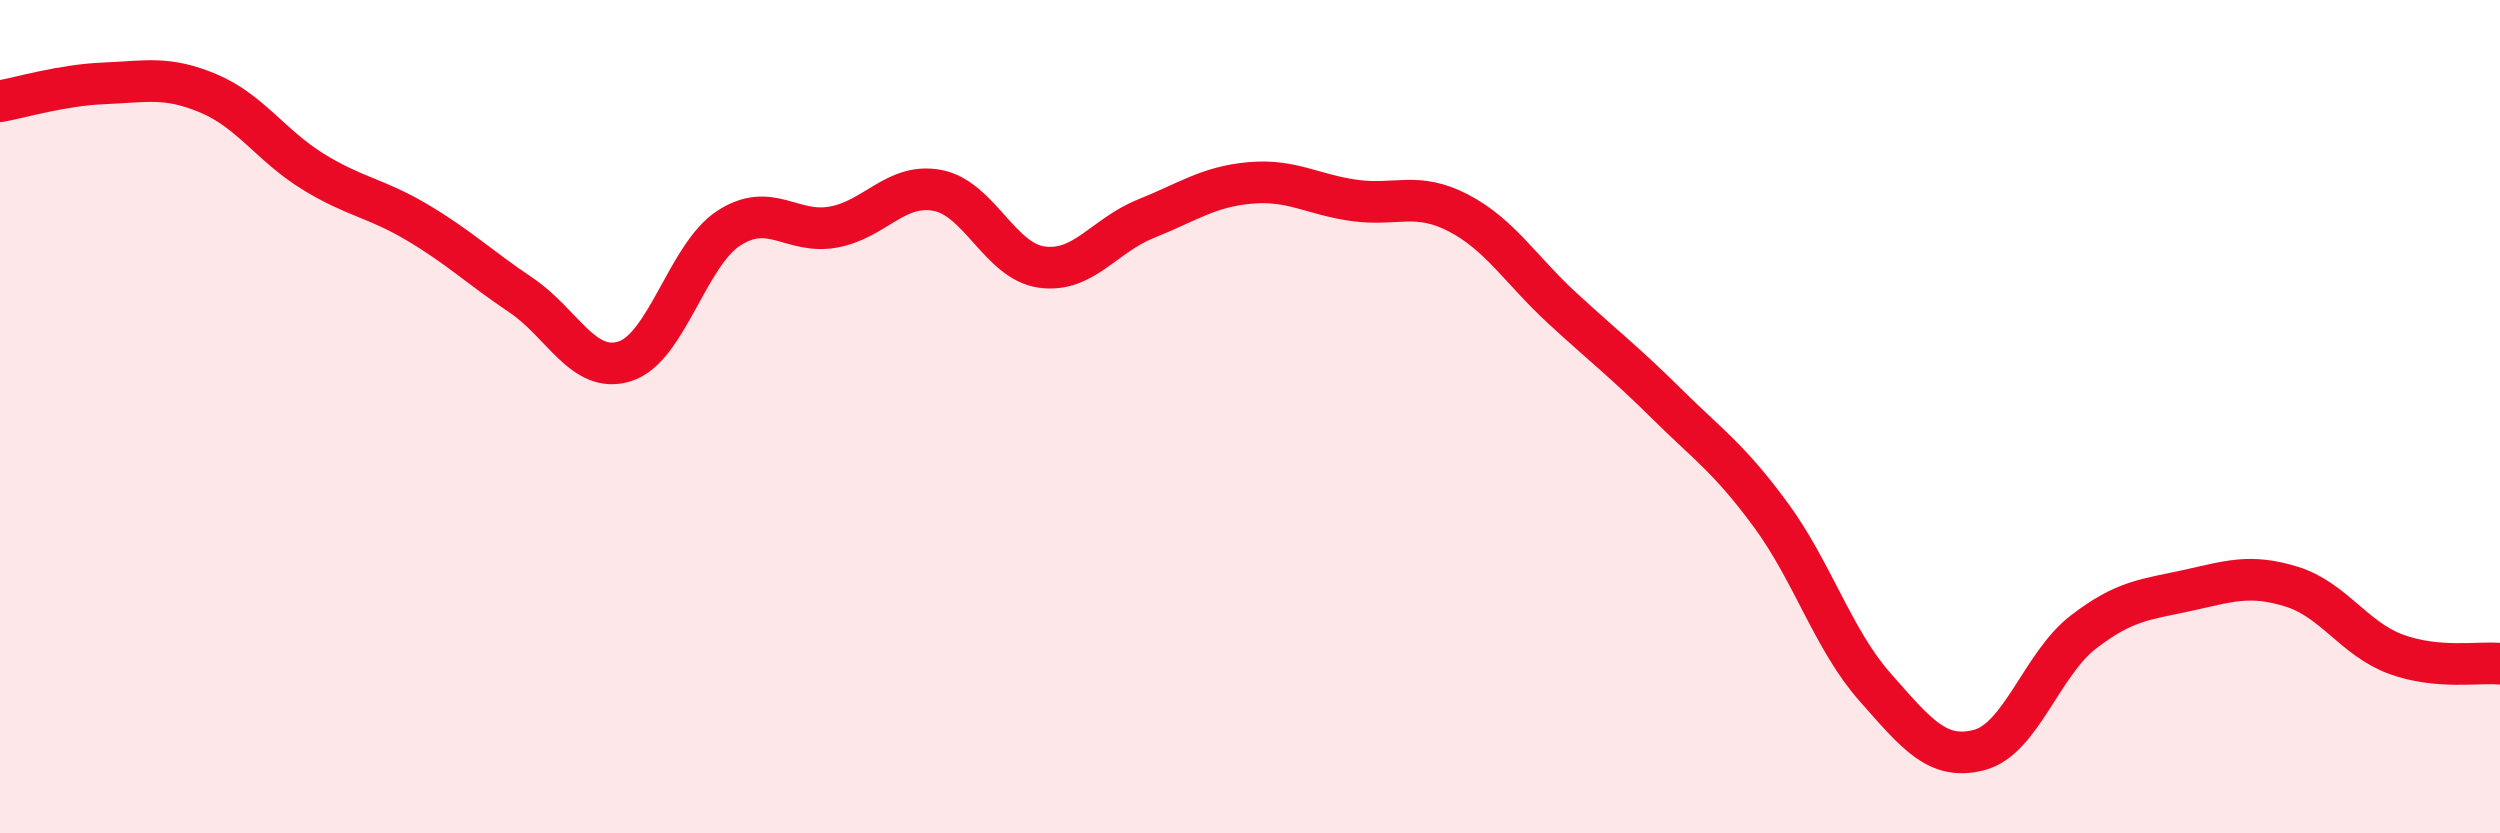
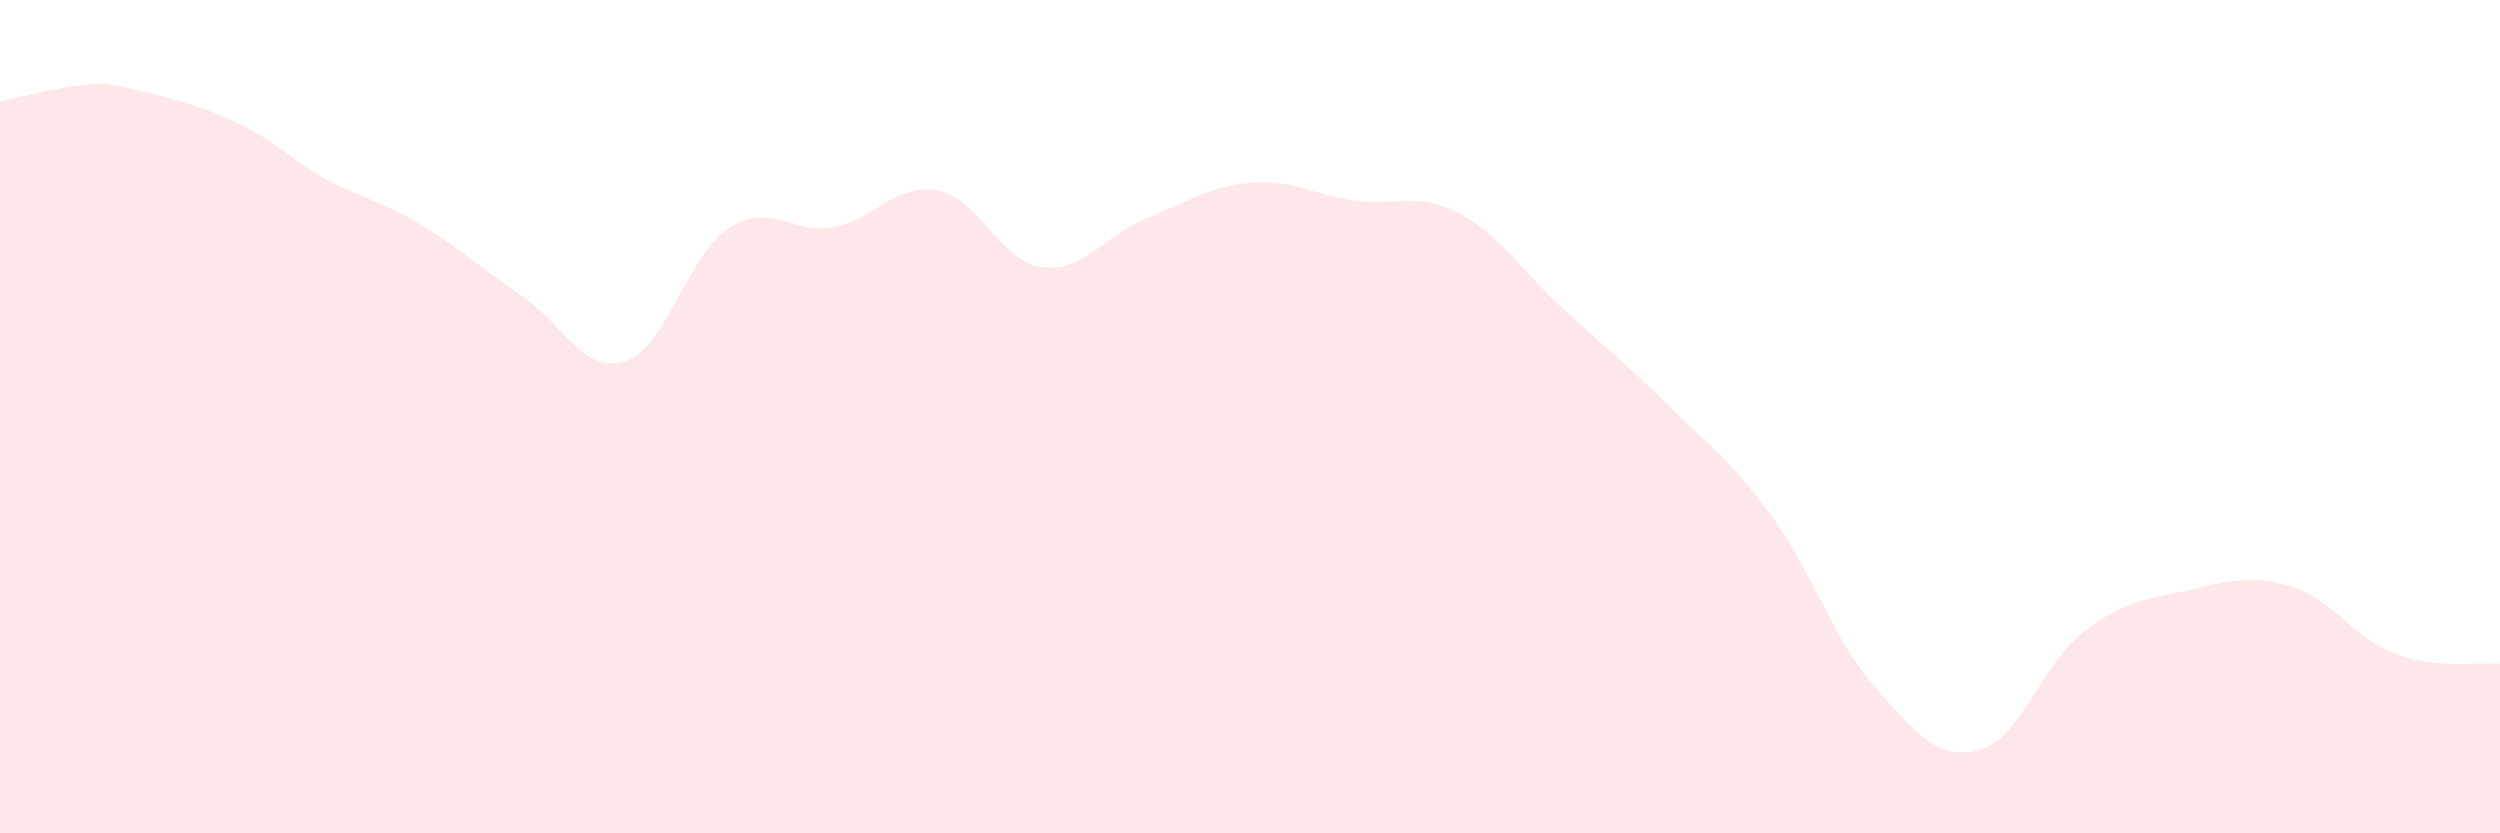
<svg xmlns="http://www.w3.org/2000/svg" width="60" height="20" viewBox="0 0 60 20">
-   <path d="M 0,2.43 C 0.5,2.34 1.5,2.04 2.5,2 C 3.5,1.96 4,1.82 5,2.24 C 6,2.66 6.5,3.49 7.5,4.11 C 8.5,4.73 9,4.74 10,5.33 C 11,5.92 11.5,6.41 12.5,7.08 C 13.5,7.75 14,8.99 15,8.67 C 16,8.35 16.5,6.11 17.5,5.47 C 18.5,4.83 19,5.63 20,5.45 C 21,5.27 21.5,4.38 22.5,4.57 C 23.5,4.76 24,6.27 25,6.41 C 26,6.55 26.5,5.65 27.5,5.25 C 28.5,4.85 29,4.48 30,4.39 C 31,4.3 31.5,4.67 32.5,4.81 C 33.5,4.95 34,4.59 35,5.11 C 36,5.63 36.5,6.48 37.5,7.4 C 38.5,8.32 39,8.7 40,9.69 C 41,10.68 41.5,11 42.5,12.36 C 43.5,13.72 44,15.36 45,16.49 C 46,17.62 46.5,18.26 47.5,18 C 48.5,17.74 49,15.94 50,15.17 C 51,14.4 51.5,14.39 52.5,14.17 C 53.5,13.95 54,13.77 55,14.08 C 56,14.39 56.5,15.33 57.5,15.7 C 58.5,16.07 59.5,15.88 60,15.93L60 20L0 20Z" fill="#EB0A25" opacity="0.1" stroke-linecap="round" stroke-linejoin="round" />
-   <path d="M 0,2.43 C 0.5,2.34 1.5,2.04 2.5,2 C 3.5,1.96 4,1.82 5,2.24 C 6,2.66 6.5,3.49 7.5,4.11 C 8.5,4.73 9,4.74 10,5.33 C 11,5.92 11.5,6.41 12.5,7.08 C 13.5,7.75 14,8.99 15,8.67 C 16,8.35 16.5,6.11 17.5,5.47 C 18.5,4.83 19,5.63 20,5.45 C 21,5.27 21.5,4.38 22.5,4.57 C 23.5,4.76 24,6.27 25,6.41 C 26,6.55 26.5,5.65 27.5,5.25 C 28.5,4.85 29,4.48 30,4.39 C 31,4.3 31.5,4.67 32.5,4.81 C 33.5,4.95 34,4.59 35,5.11 C 36,5.63 36.5,6.48 37.5,7.4 C 38.5,8.32 39,8.7 40,9.69 C 41,10.68 41.5,11 42.5,12.36 C 43.5,13.72 44,15.36 45,16.49 C 46,17.62 46.5,18.26 47.5,18 C 48.5,17.74 49,15.94 50,15.17 C 51,14.4 51.5,14.39 52.5,14.17 C 53.5,13.95 54,13.77 55,14.08 C 56,14.39 56.5,15.33 57.5,15.7 C 58.5,16.07 59.5,15.88 60,15.93" stroke="#EB0A25" stroke-width="1" fill="none" stroke-linecap="round" stroke-linejoin="round" />
+   <path d="M 0,2.43 C 0.5,2.34 1.5,2.04 2.5,2 C 6,2.66 6.5,3.49 7.5,4.11 C 8.5,4.73 9,4.74 10,5.33 C 11,5.92 11.5,6.41 12.5,7.08 C 13.5,7.75 14,8.99 15,8.67 C 16,8.35 16.5,6.11 17.5,5.47 C 18.5,4.83 19,5.63 20,5.45 C 21,5.27 21.5,4.38 22.5,4.57 C 23.5,4.76 24,6.27 25,6.41 C 26,6.55 26.5,5.65 27.5,5.25 C 28.5,4.85 29,4.48 30,4.39 C 31,4.3 31.5,4.67 32.5,4.81 C 33.5,4.95 34,4.59 35,5.11 C 36,5.63 36.5,6.48 37.5,7.4 C 38.5,8.32 39,8.7 40,9.69 C 41,10.68 41.5,11 42.5,12.36 C 43.5,13.72 44,15.36 45,16.49 C 46,17.62 46.5,18.26 47.5,18 C 48.5,17.74 49,15.94 50,15.17 C 51,14.4 51.5,14.39 52.5,14.17 C 53.5,13.95 54,13.77 55,14.08 C 56,14.39 56.5,15.33 57.5,15.7 C 58.5,16.07 59.5,15.88 60,15.93L60 20L0 20Z" fill="#EB0A25" opacity="0.1" stroke-linecap="round" stroke-linejoin="round" />
</svg>